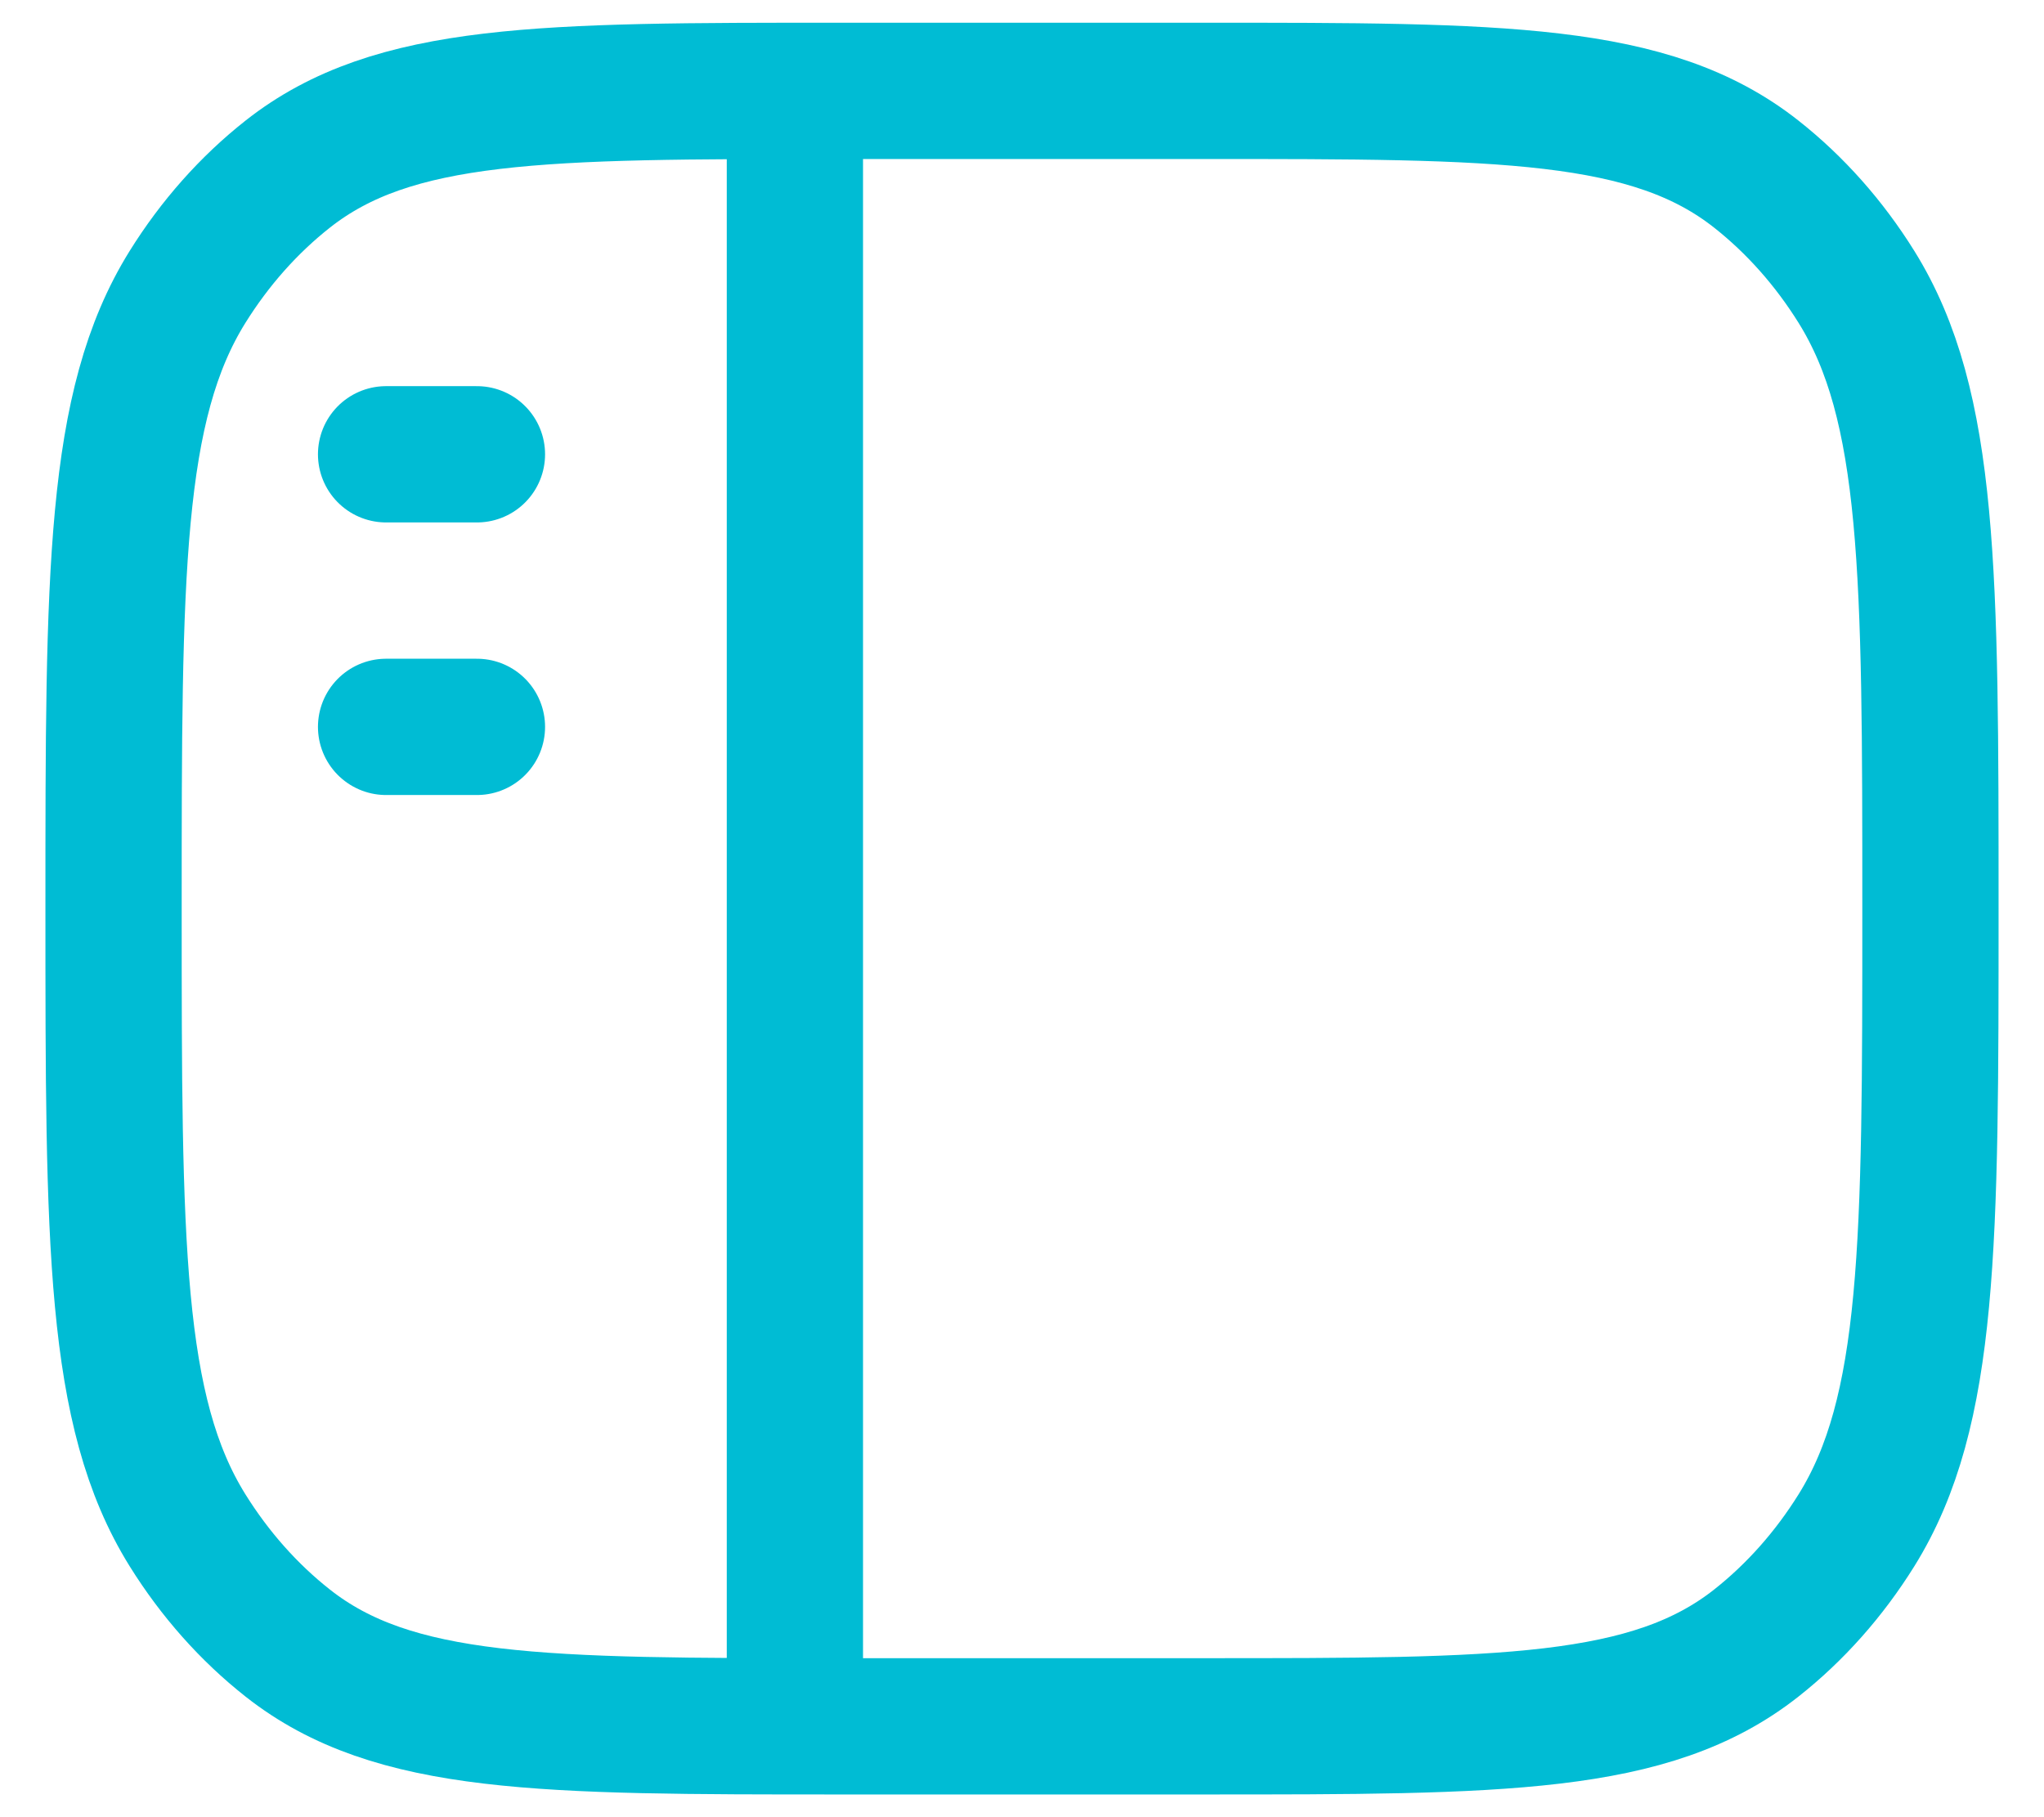
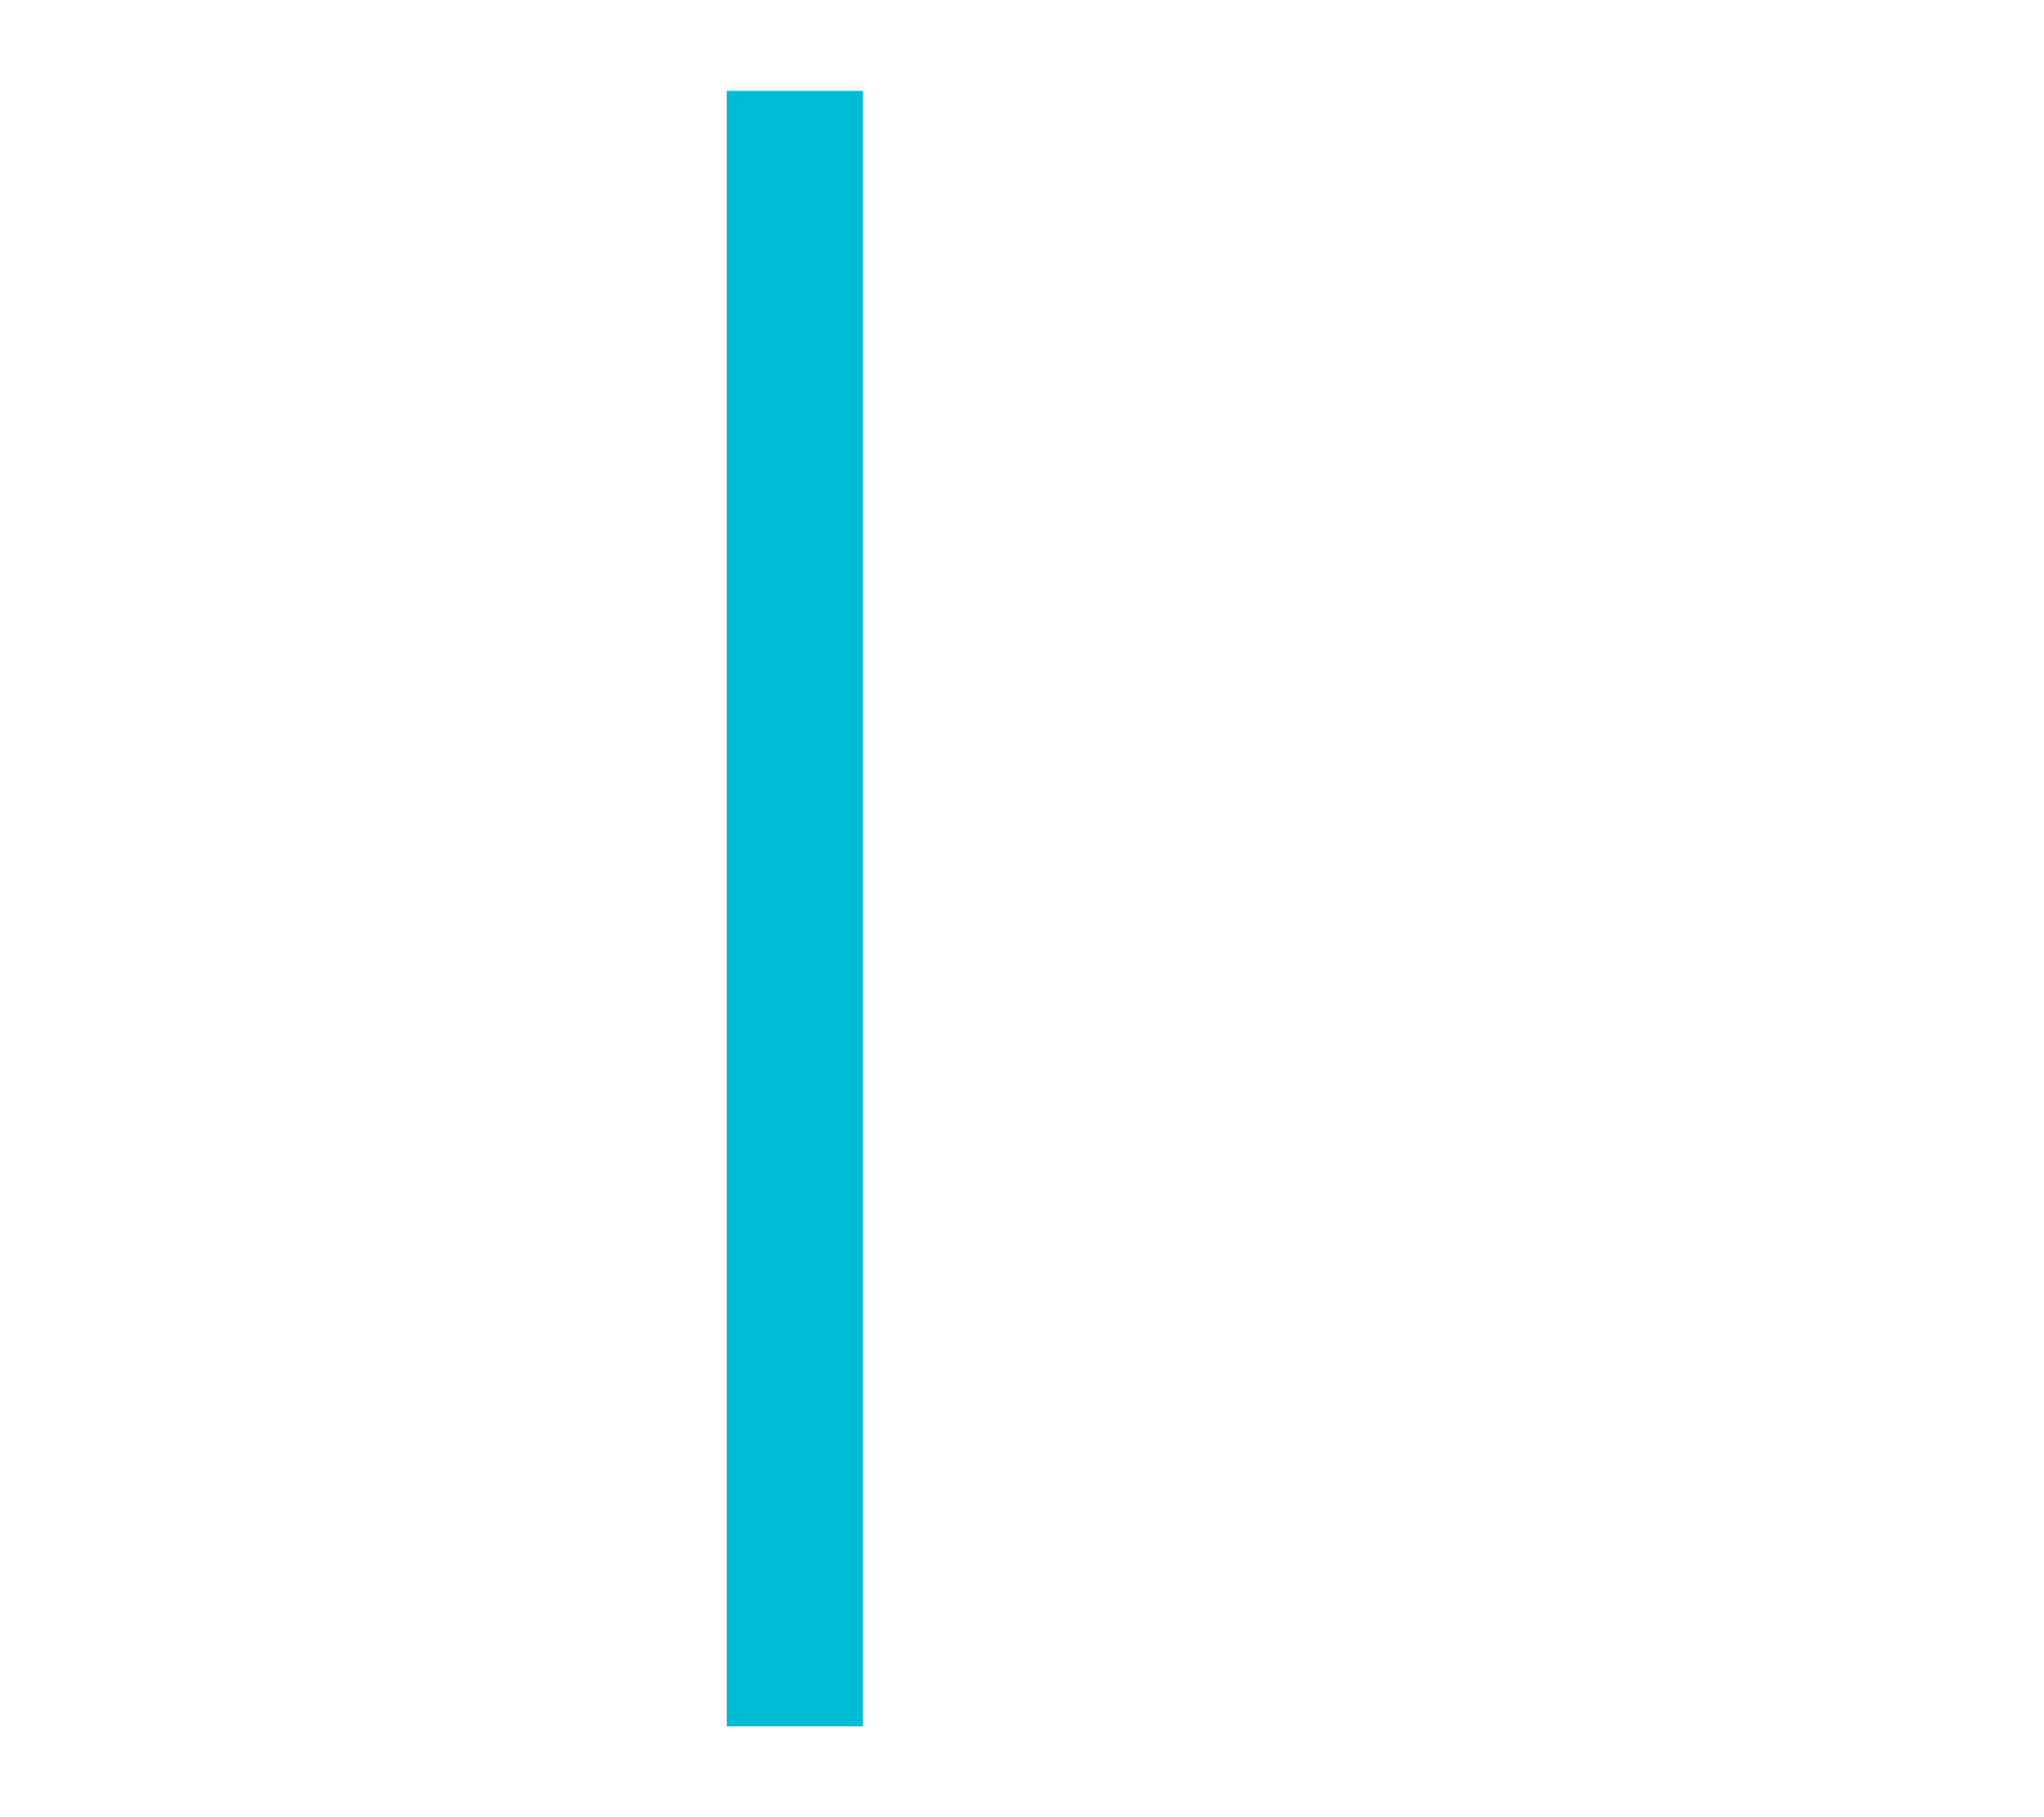
<svg xmlns="http://www.w3.org/2000/svg" width="18" height="16" viewBox="0 0 18 16" fill="none">
-   <path d="M1 8C1 5.049 1 3.573 1.651 2.527C1.892 2.14 2.191 1.803 2.535 1.532C3.465 0.8 4.777 0.8 7.4 0.8H10.6C13.223 0.8 14.535 0.8 15.465 1.532C15.809 1.803 16.108 2.14 16.349 2.527C17 3.573 17 5.049 17 8C17 10.951 17 12.427 16.349 13.473C16.108 13.86 15.809 14.197 15.465 14.468C14.535 15.2 13.223 15.2 10.6 15.2H7.4C4.777 15.2 3.465 15.2 2.535 14.468C2.191 14.197 1.892 13.86 1.651 13.473C1 12.427 1 10.951 1 8Z" stroke="#00BCD4" stroke-width="1.2" />
  <path d="M7 0.8L7 15.2" stroke="#00BCD4" stroke-width="1.2" stroke-linejoin="round" />
-   <path d="M3.4 4H4.2M3.4 6.4H4.2" stroke="#00BCD4" stroke-width="1.2" stroke-linecap="round" stroke-linejoin="round" />
</svg>